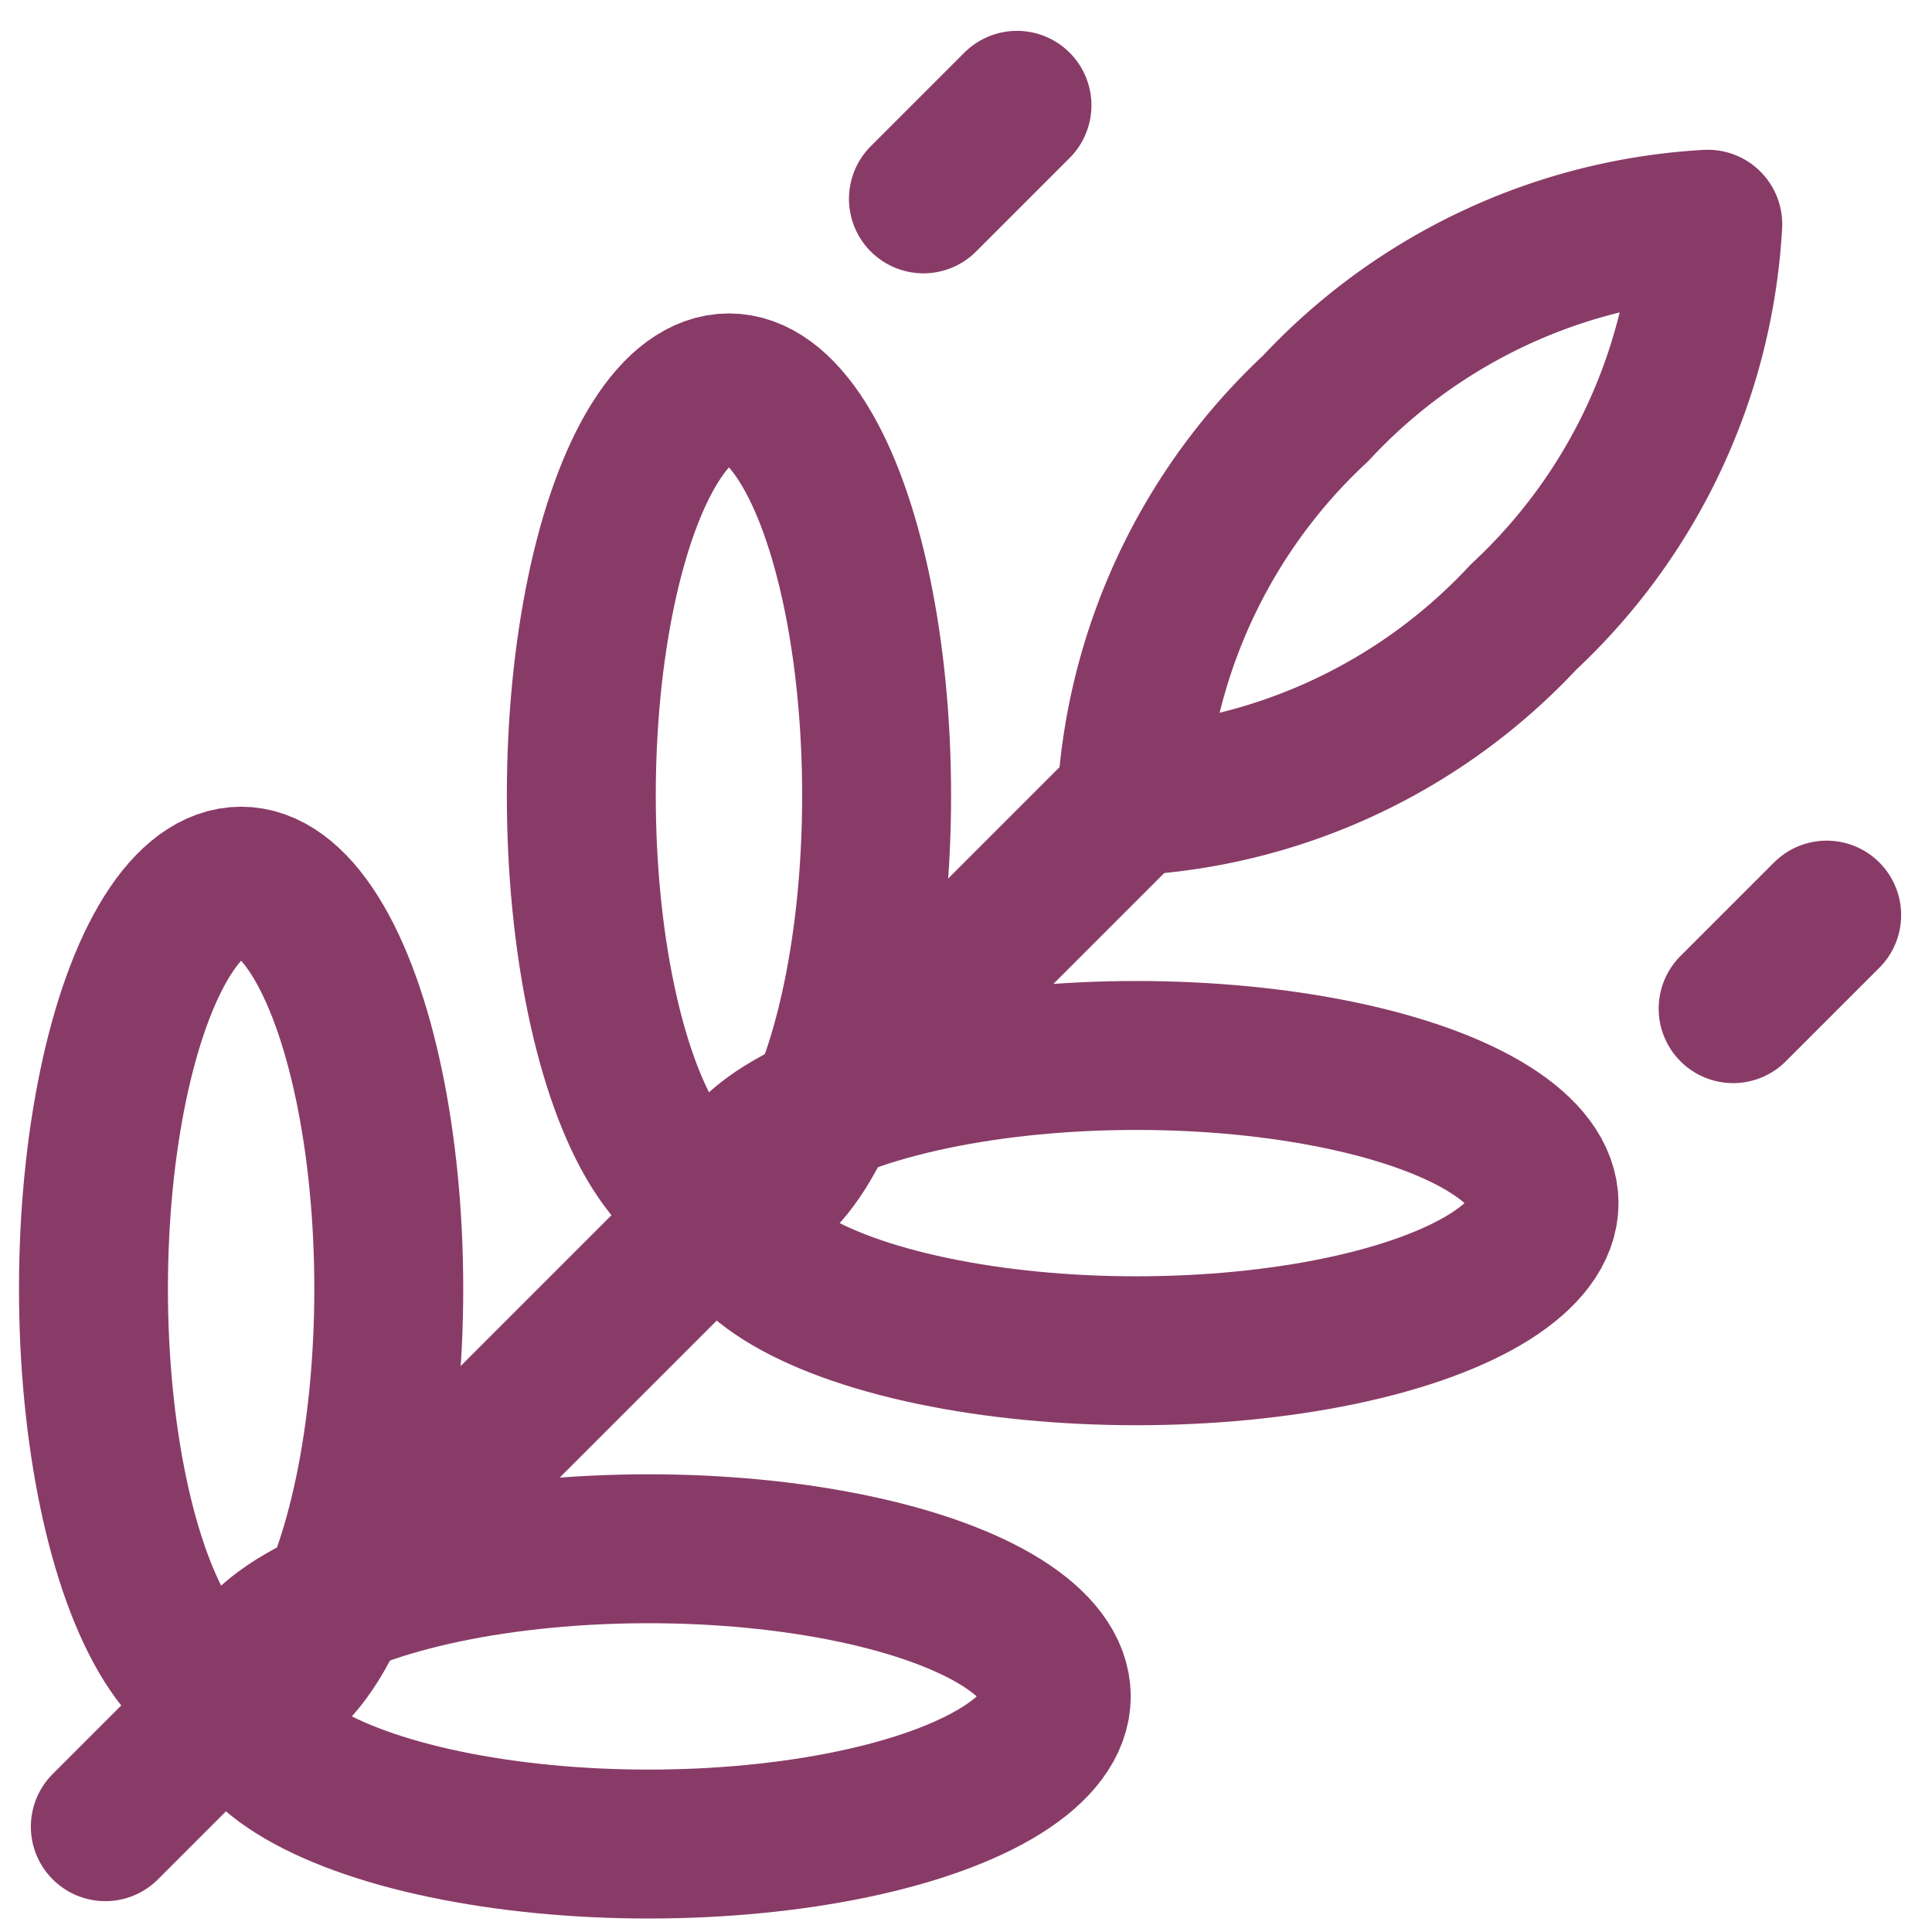
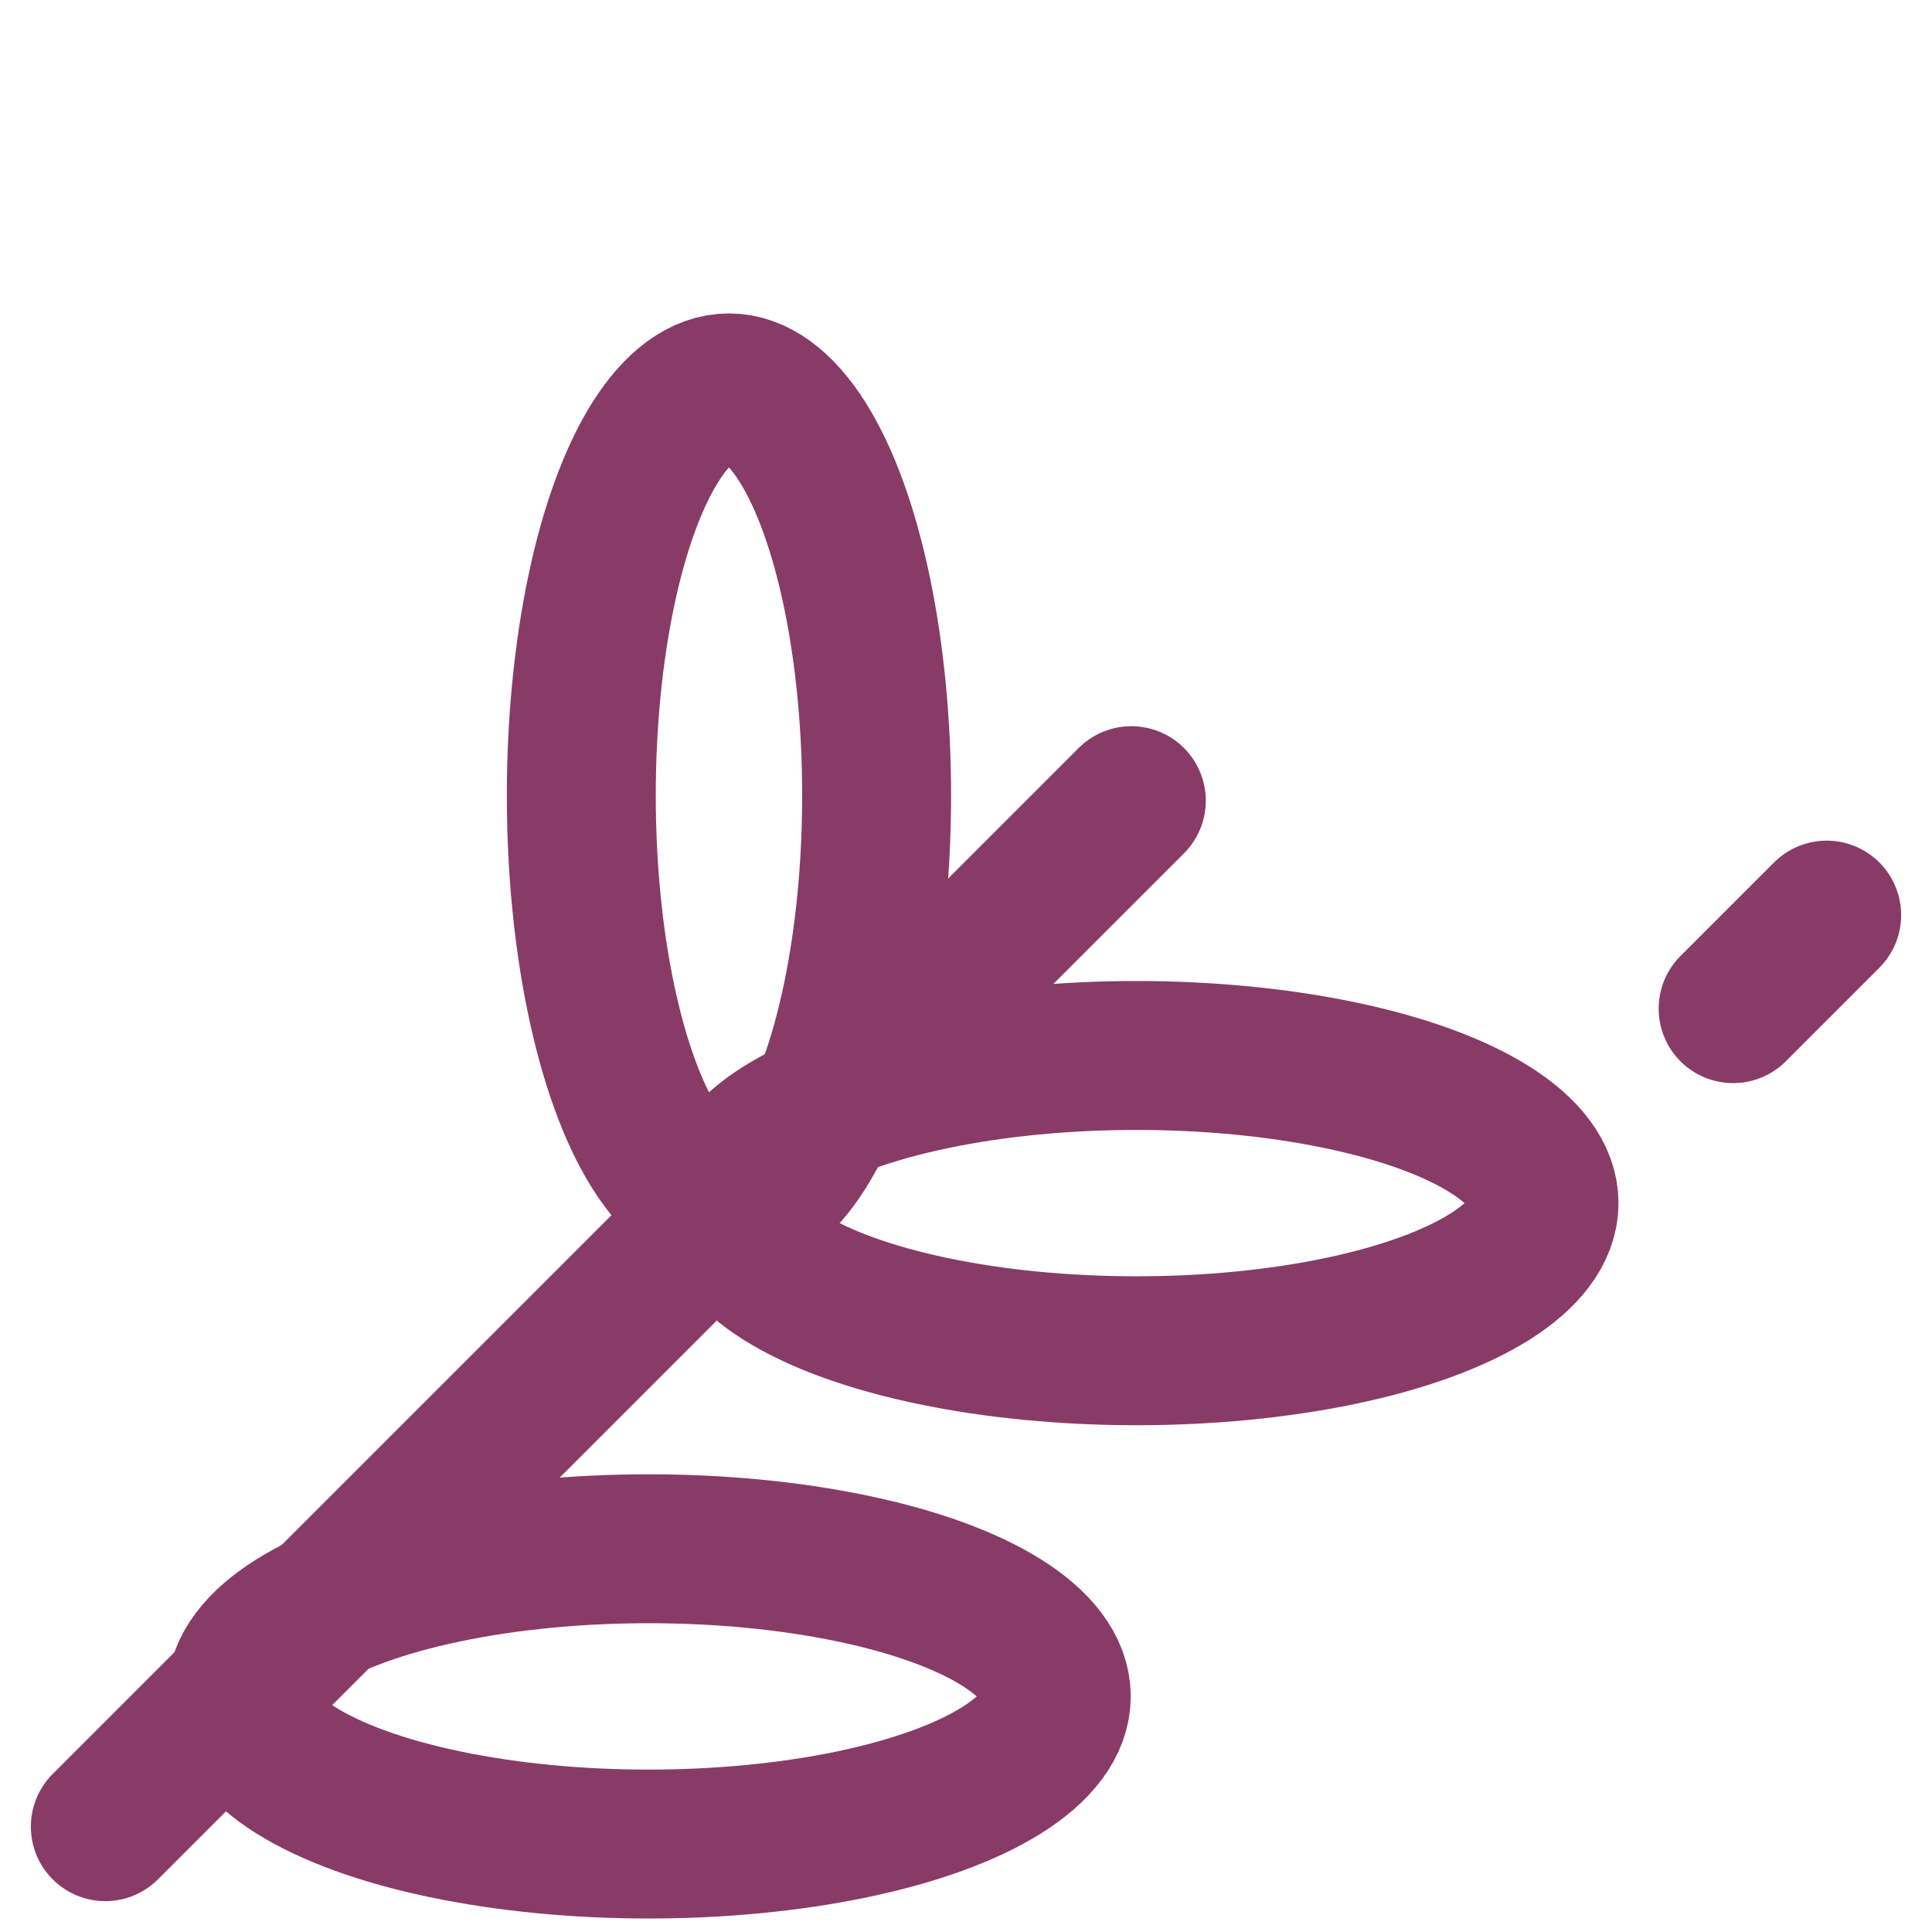
<svg xmlns="http://www.w3.org/2000/svg" width="24.142" height="24.142" viewBox="0 0 24.142 24.142">
  <g id="Wheat_-_Plum" data-name="Wheat - Plum" transform="translate(-457.965 -594.614)">
-     <path id="Path_4047" data-name="Path 4047" d="M209.584,2.416a7.252,7.252,0,0,1-2.3,4.906,7.247,7.247,0,0,1-4.9,2.3,7.247,7.247,0,0,1,2.3-4.905A7.252,7.252,0,0,1,209.584,2.416Z" transform="translate(269.721 595)" fill="none" stroke="#893b67" stroke-linecap="round" stroke-linejoin="round" stroke-width="1.861" />
    <ellipse id="Ellipse_201" data-name="Ellipse 201" cx="1.845" cy="5.093" rx="1.845" ry="5.093" transform="translate(465.229 599.461)" fill="none" stroke="#893b67" stroke-linecap="round" stroke-linejoin="round" stroke-width="1.861" />
    <ellipse id="Ellipse_202" data-name="Ellipse 202" cx="5.093" cy="1.845" rx="5.093" ry="1.845" transform="translate(467.073 607.803)" fill="none" stroke="#893b67" stroke-linecap="round" stroke-linejoin="round" stroke-width="1.861" />
-     <ellipse id="Ellipse_203" data-name="Ellipse 203" cx="1.845" cy="5.093" rx="1.845" ry="5.093" transform="translate(459.133 605.625)" fill="none" stroke="#893b67" stroke-linecap="round" stroke-linejoin="round" stroke-width="1.861" />
    <ellipse id="Ellipse_204" data-name="Ellipse 204" cx="5.093" cy="1.845" rx="5.093" ry="1.845" transform="translate(460.978 613.967)" fill="none" stroke="#893b67" stroke-linecap="round" stroke-linejoin="round" stroke-width="1.861" />
    <line id="Line_469" data-name="Line 469" x1="12.821" y2="12.821" transform="translate(459.281 604.619)" fill="none" stroke="#893b67" stroke-linecap="round" stroke-linejoin="round" stroke-width="1.861" />
-     <line id="Line_470" data-name="Line 470" x1="1.169" y2="1.169" transform="translate(469.504 595.93)" fill="none" stroke="#893b67" stroke-linecap="round" stroke-linejoin="round" stroke-width="1.861" />
    <line id="Line_471" data-name="Line 471" x1="1.169" y2="1.169" transform="translate(479.622 606.049)" fill="none" stroke="#893b67" stroke-linecap="round" stroke-linejoin="round" stroke-width="1.861" />
  </g>
</svg>